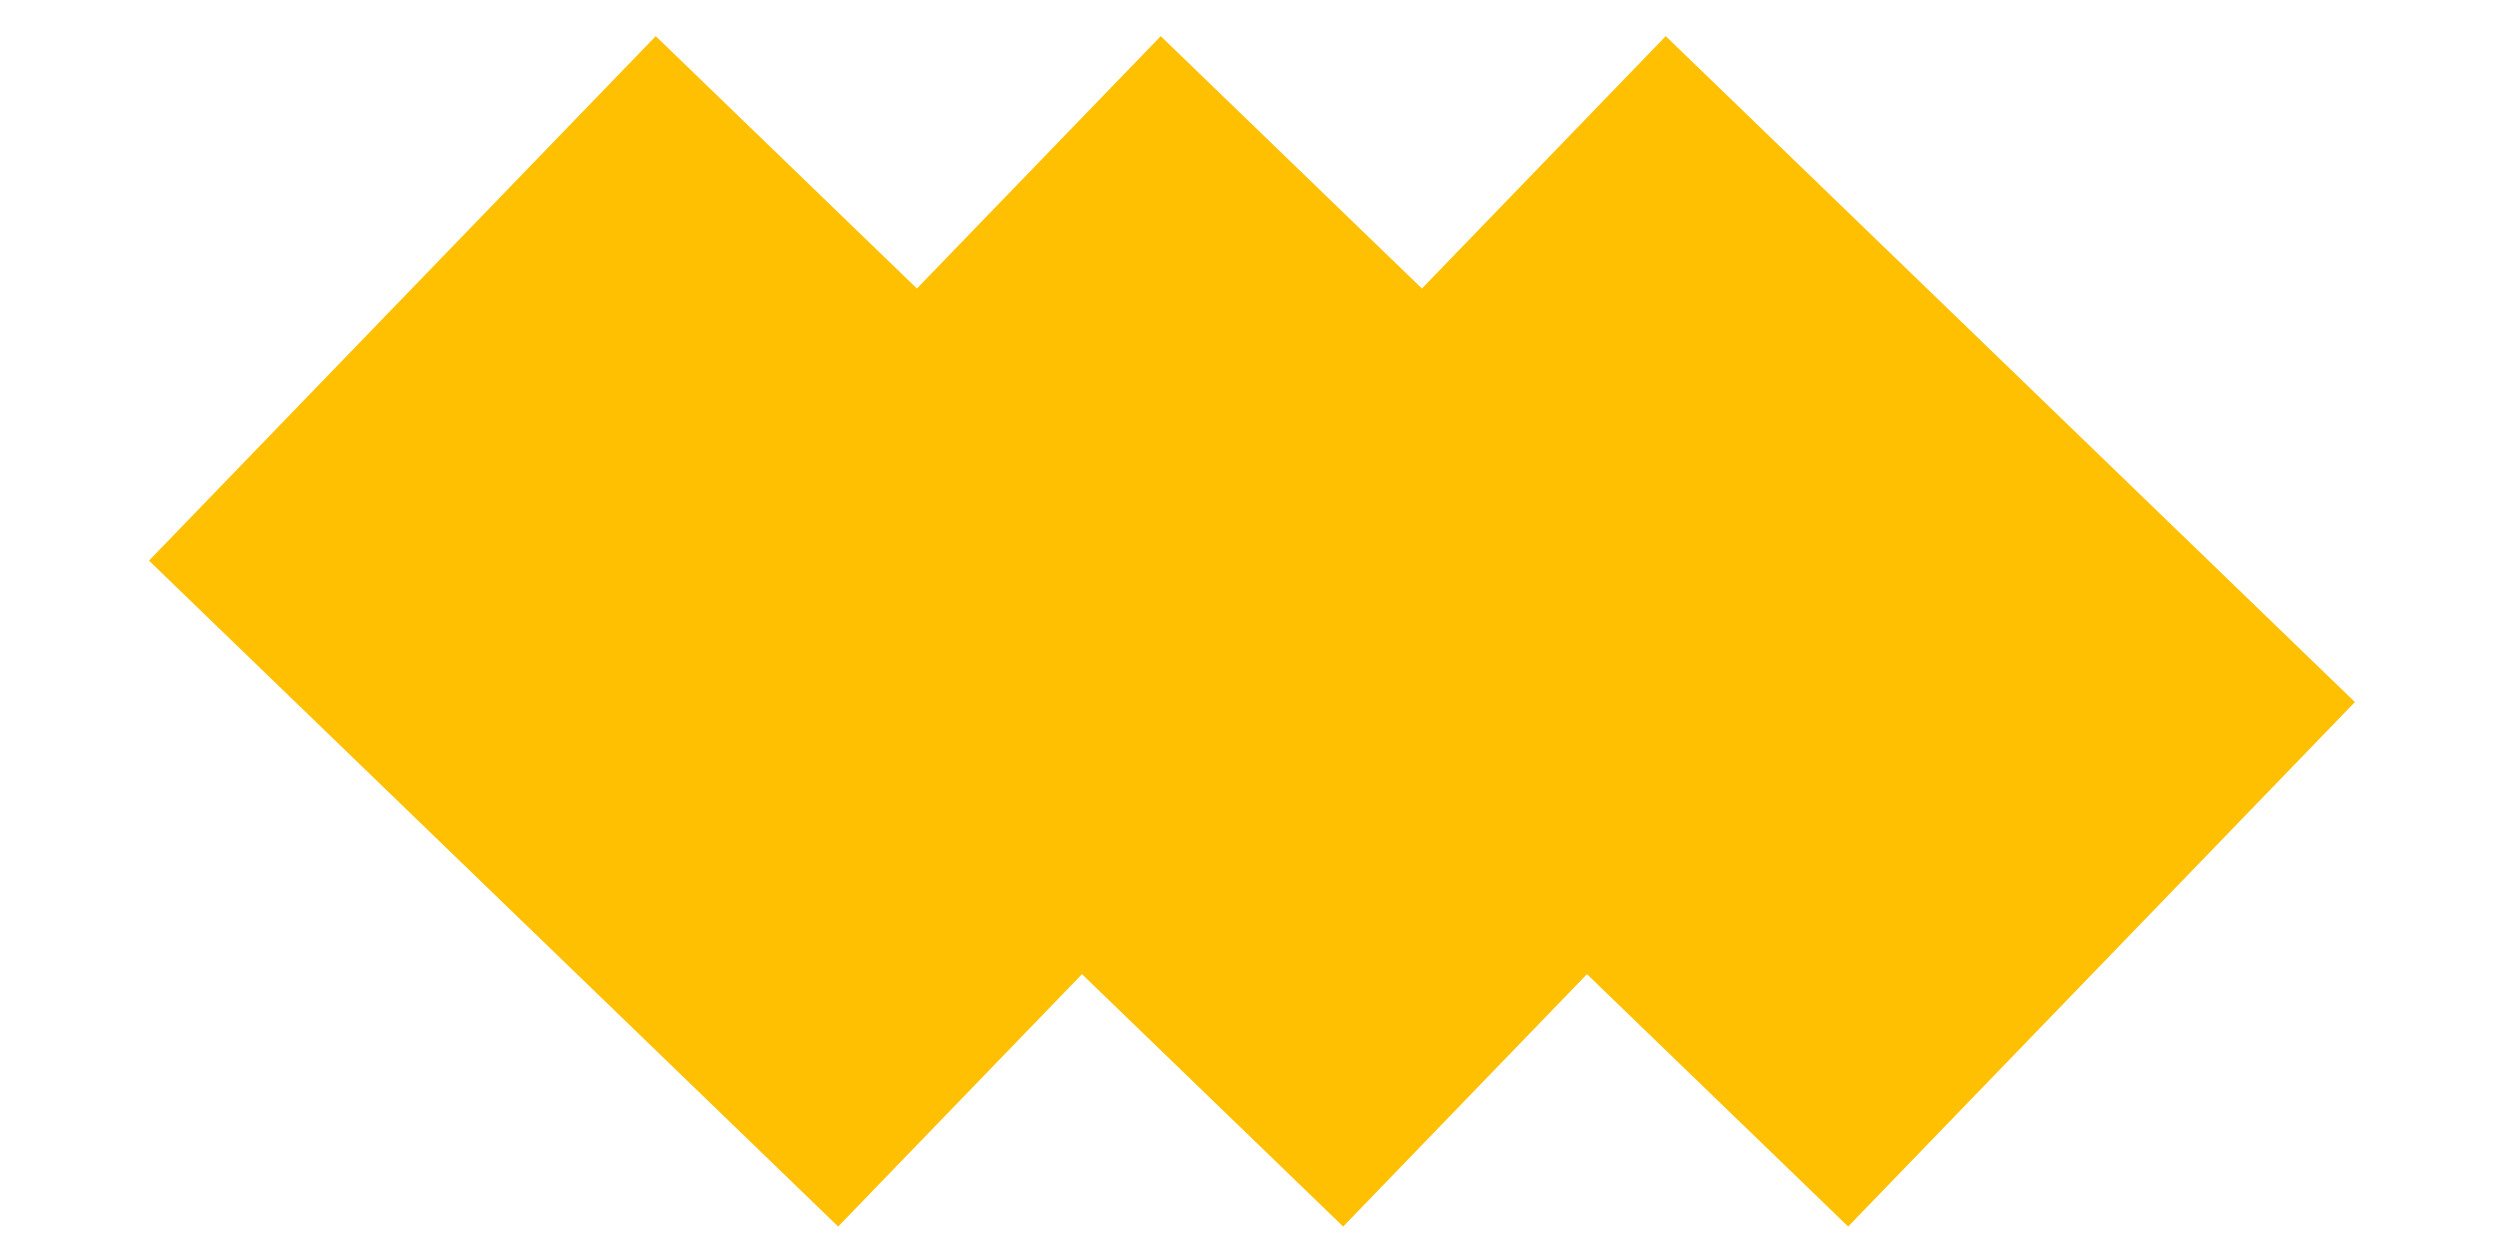
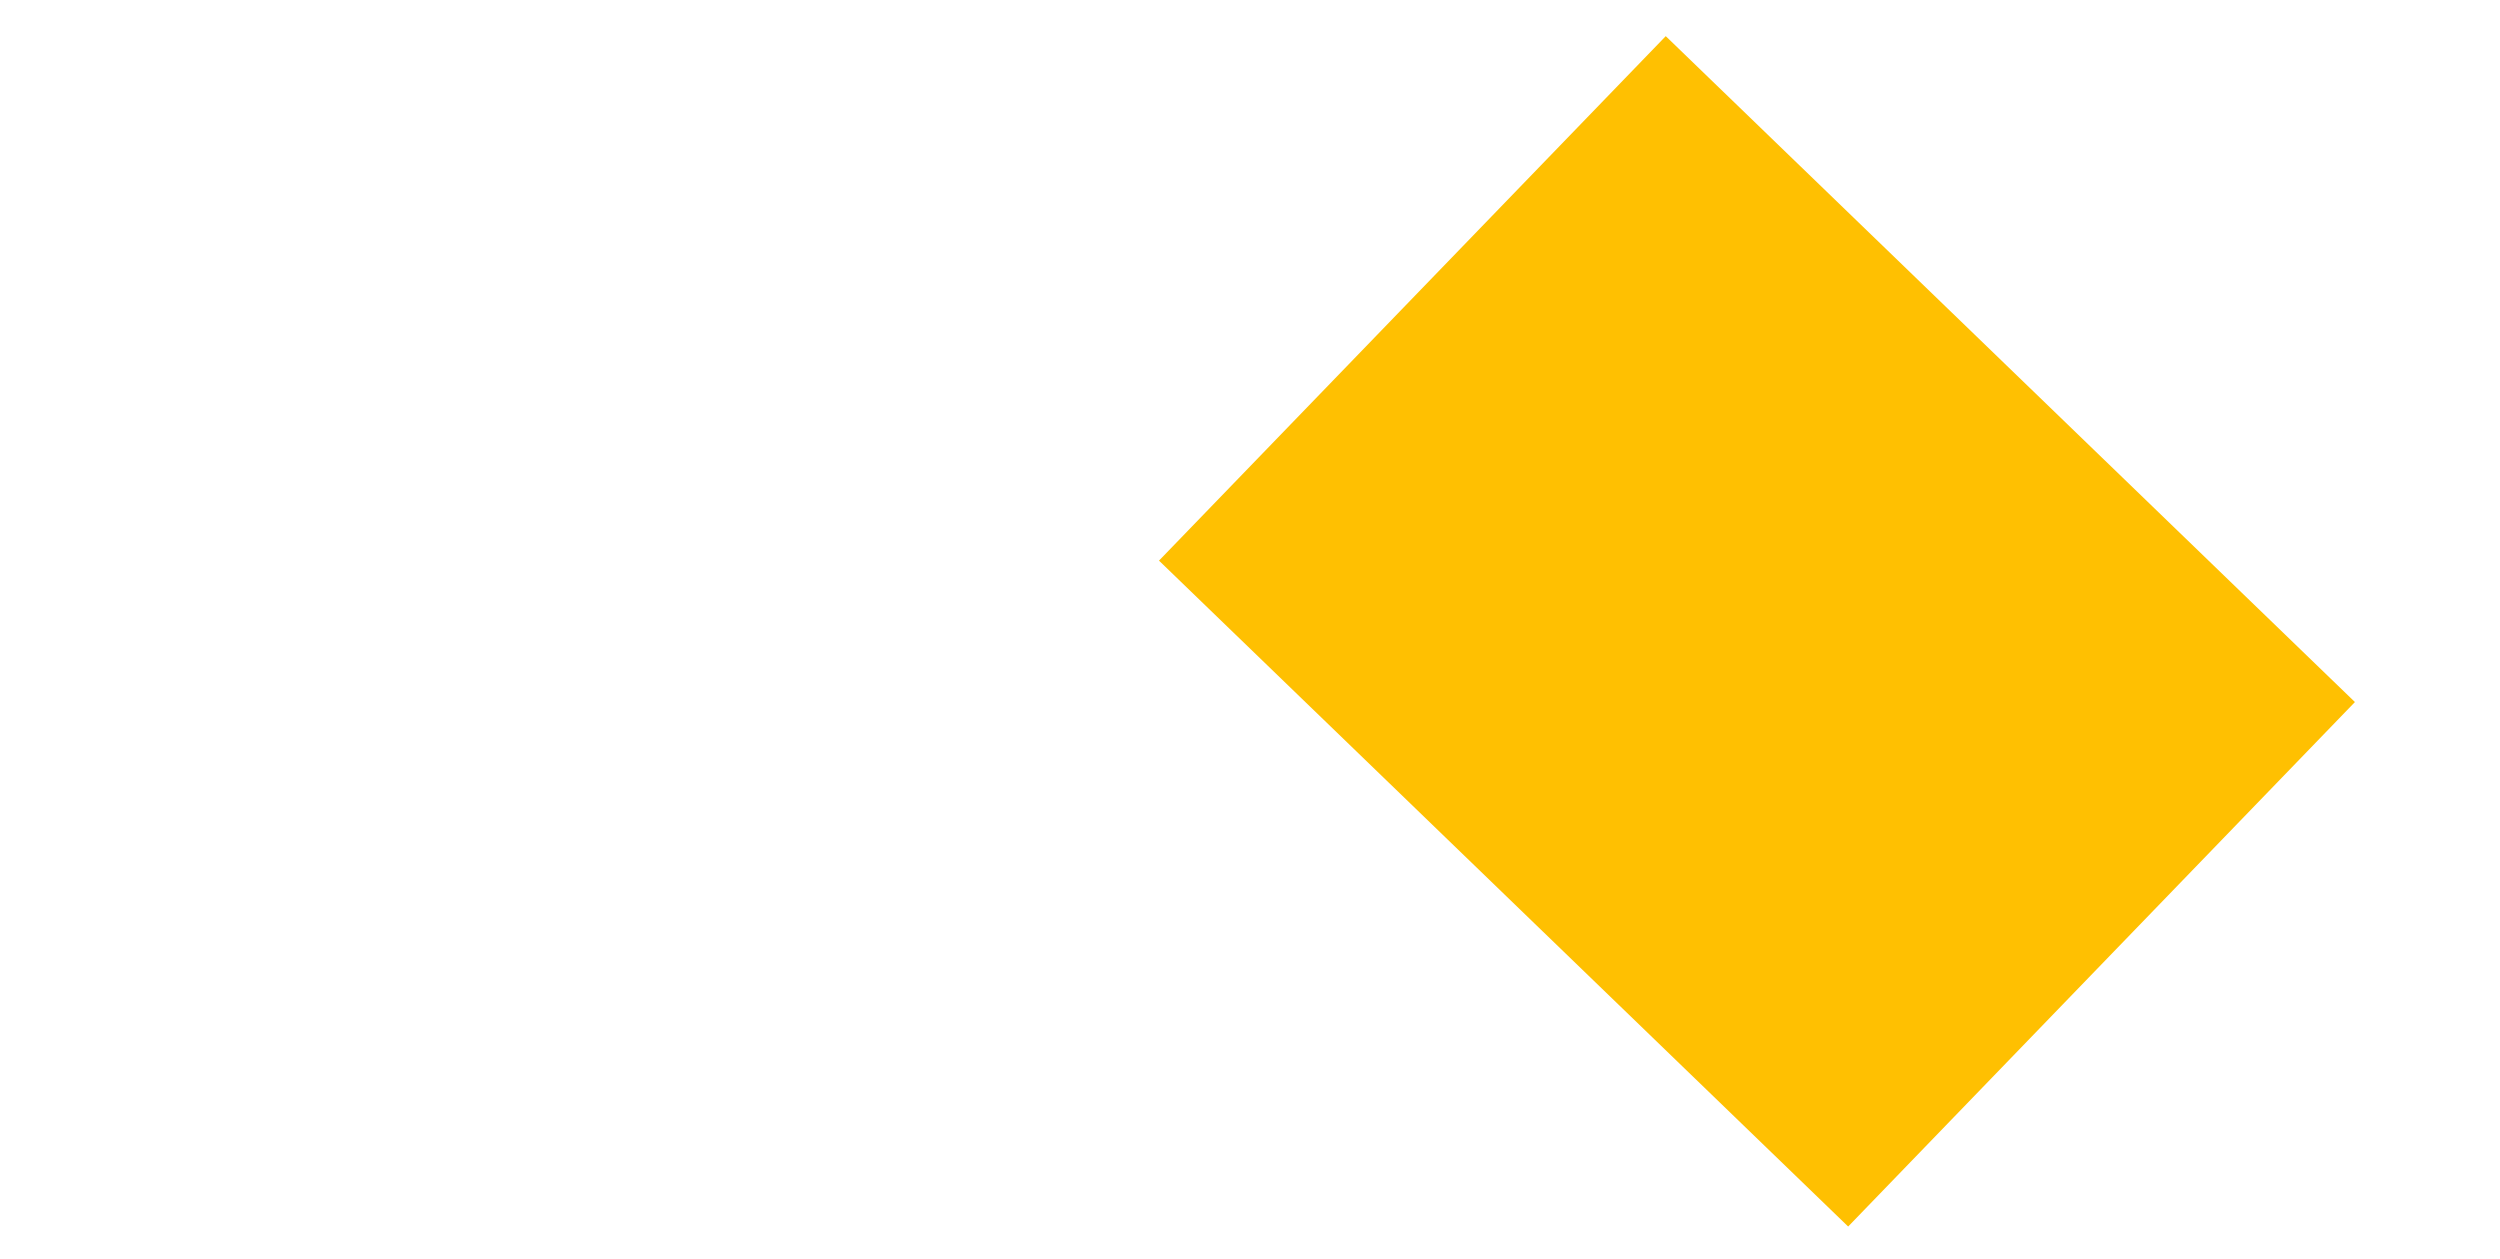
<svg xmlns="http://www.w3.org/2000/svg" width="143" height="72" viewBox="0 0 143 72" fill="none">
-   <rect x="37.509" y="2.068" width="54.816" height="41.716" transform="rotate(44.016 37.509 2.068)" fill="#FFC001" />
-   <rect x="66.395" y="2.068" width="54.816" height="41.716" transform="rotate(44.016 66.395 2.068)" fill="#FFC001" />
  <rect x="95.281" y="2.068" width="54.816" height="41.716" transform="rotate(44.016 95.281 2.068)" fill="#FFC001" />
</svg>